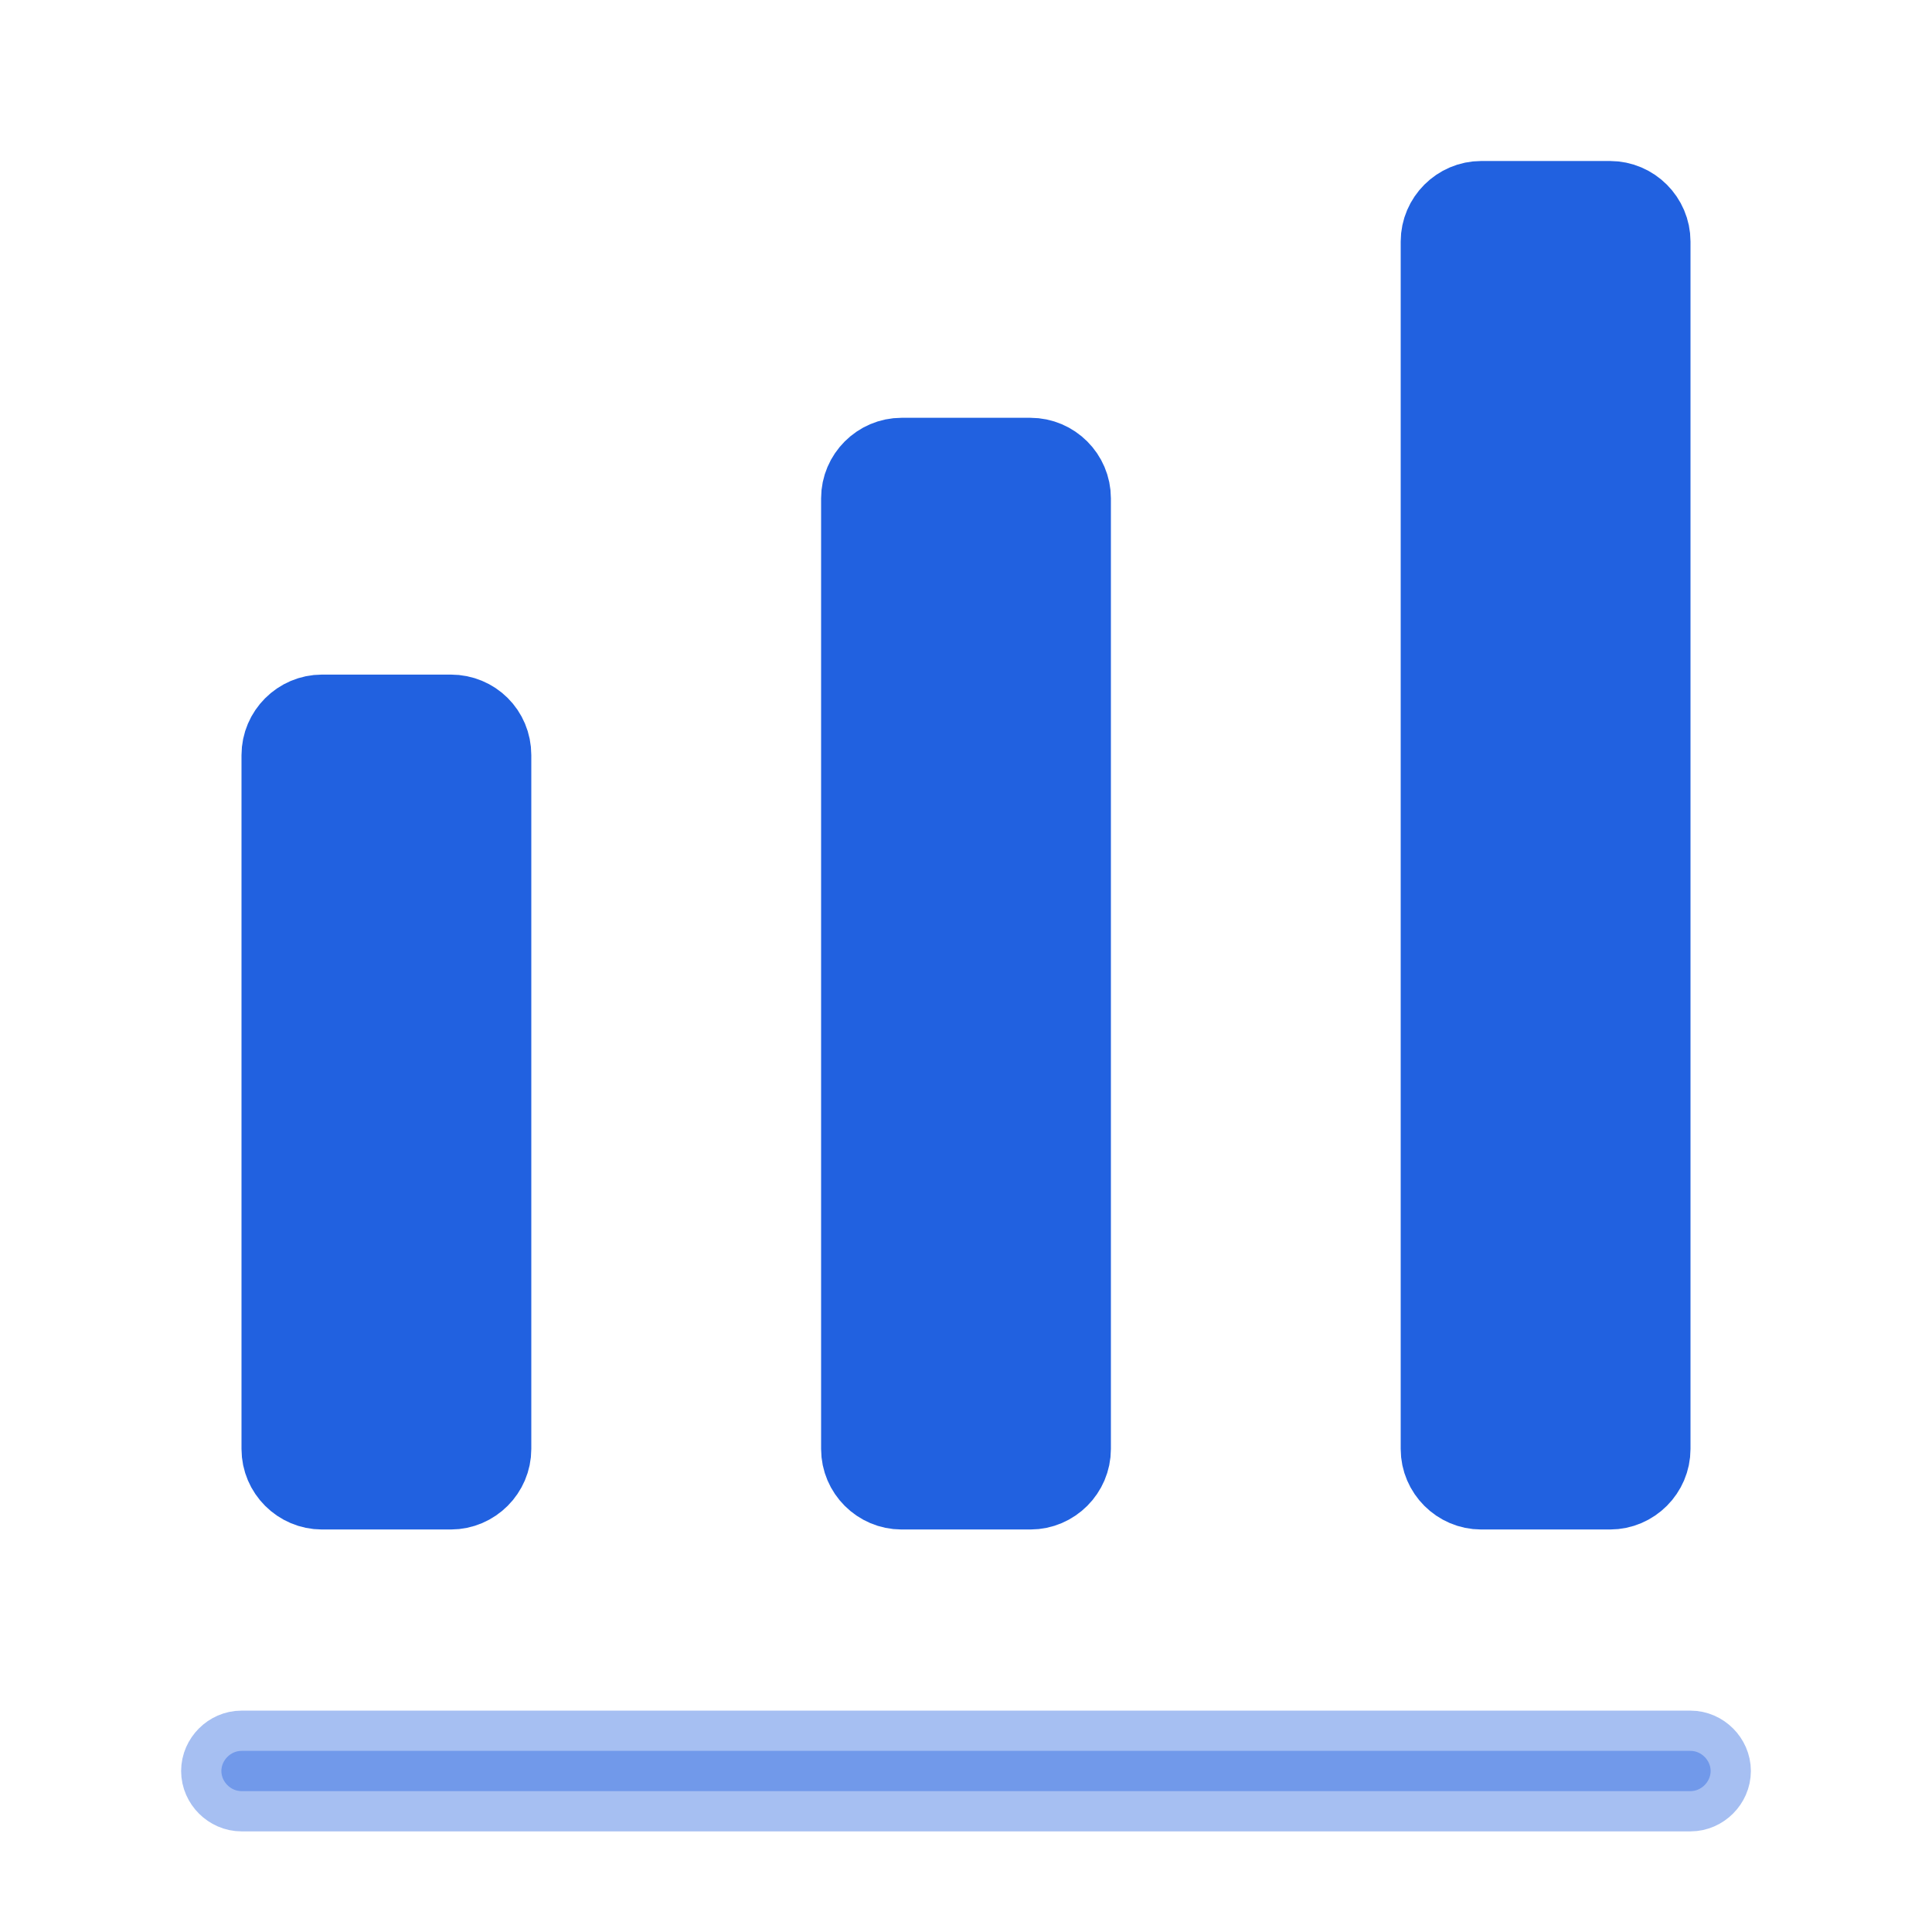
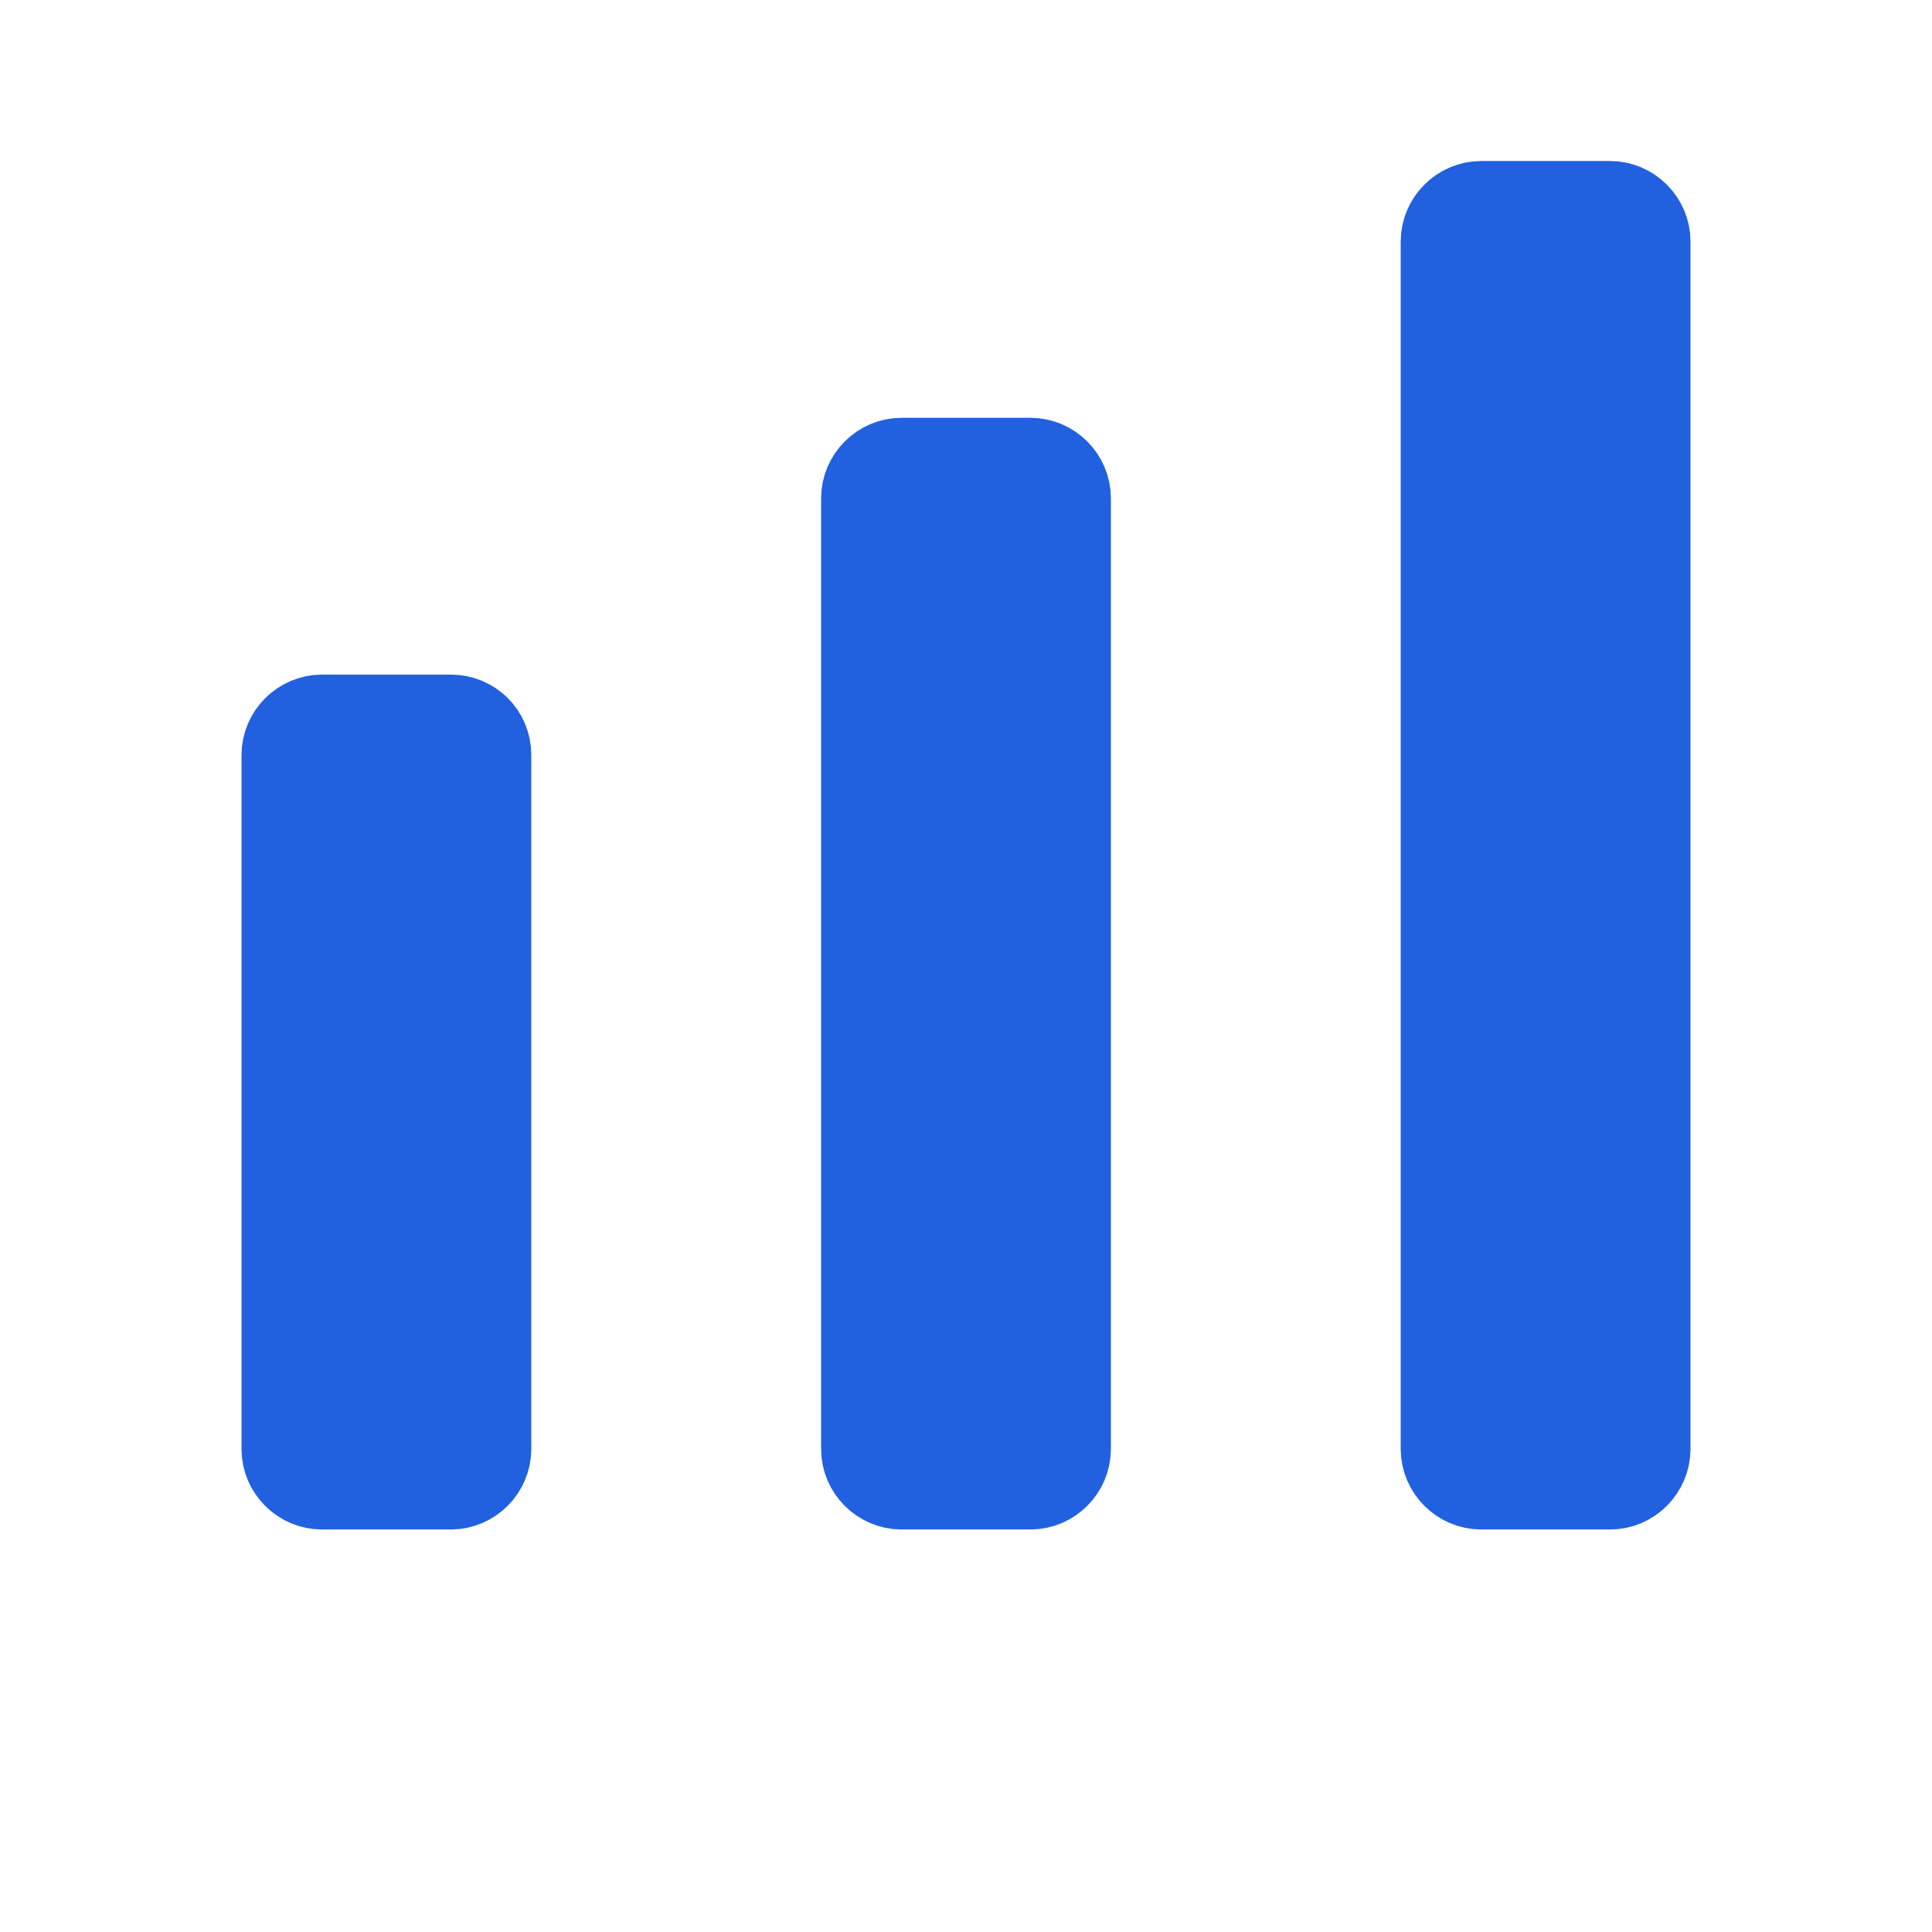
<svg xmlns="http://www.w3.org/2000/svg" width="24" height="24" viewBox="0 0 24 24" fill="none">
-   <path opacity="0.4" d="M21 22.25H3C2.866 22.25 2.75 22.134 2.75 22C2.75 21.866 2.866 21.75 3 21.75H21C21.134 21.75 21.25 21.866 21.25 22C21.25 22.134 21.134 22.25 21 22.25Z" fill="#2161E0" stroke="#2161E0" />
  <path d="M4 8.88H5.6C5.877 8.88 6.1 9.099 6.1 9.38V18C6.1 18.274 5.874 18.5 5.6 18.5H4C3.726 18.5 3.5 18.274 3.5 18V9.38C3.5 9.106 3.726 8.88 4 8.88Z" fill="#2161E0" stroke="#2161E0" />
  <path d="M11.2 5.69H12.8C13.074 5.69 13.3 5.916 13.3 6.19V18C13.3 18.274 13.074 18.5 12.8 18.5H11.2C10.926 18.5 10.7 18.274 10.7 18V6.19C10.7 5.916 10.926 5.69 11.2 5.69Z" fill="#2161E0" stroke="#2161E0" />
  <path d="M18.4 2.5H20C20.274 2.5 20.5 2.726 20.5 3V18C20.5 18.274 20.274 18.5 20 18.5H18.4C18.127 18.5 17.9 18.274 17.9 18V3C17.9 2.726 18.127 2.5 18.4 2.5Z" fill="#2161E0" stroke="#2161E0" />
</svg>